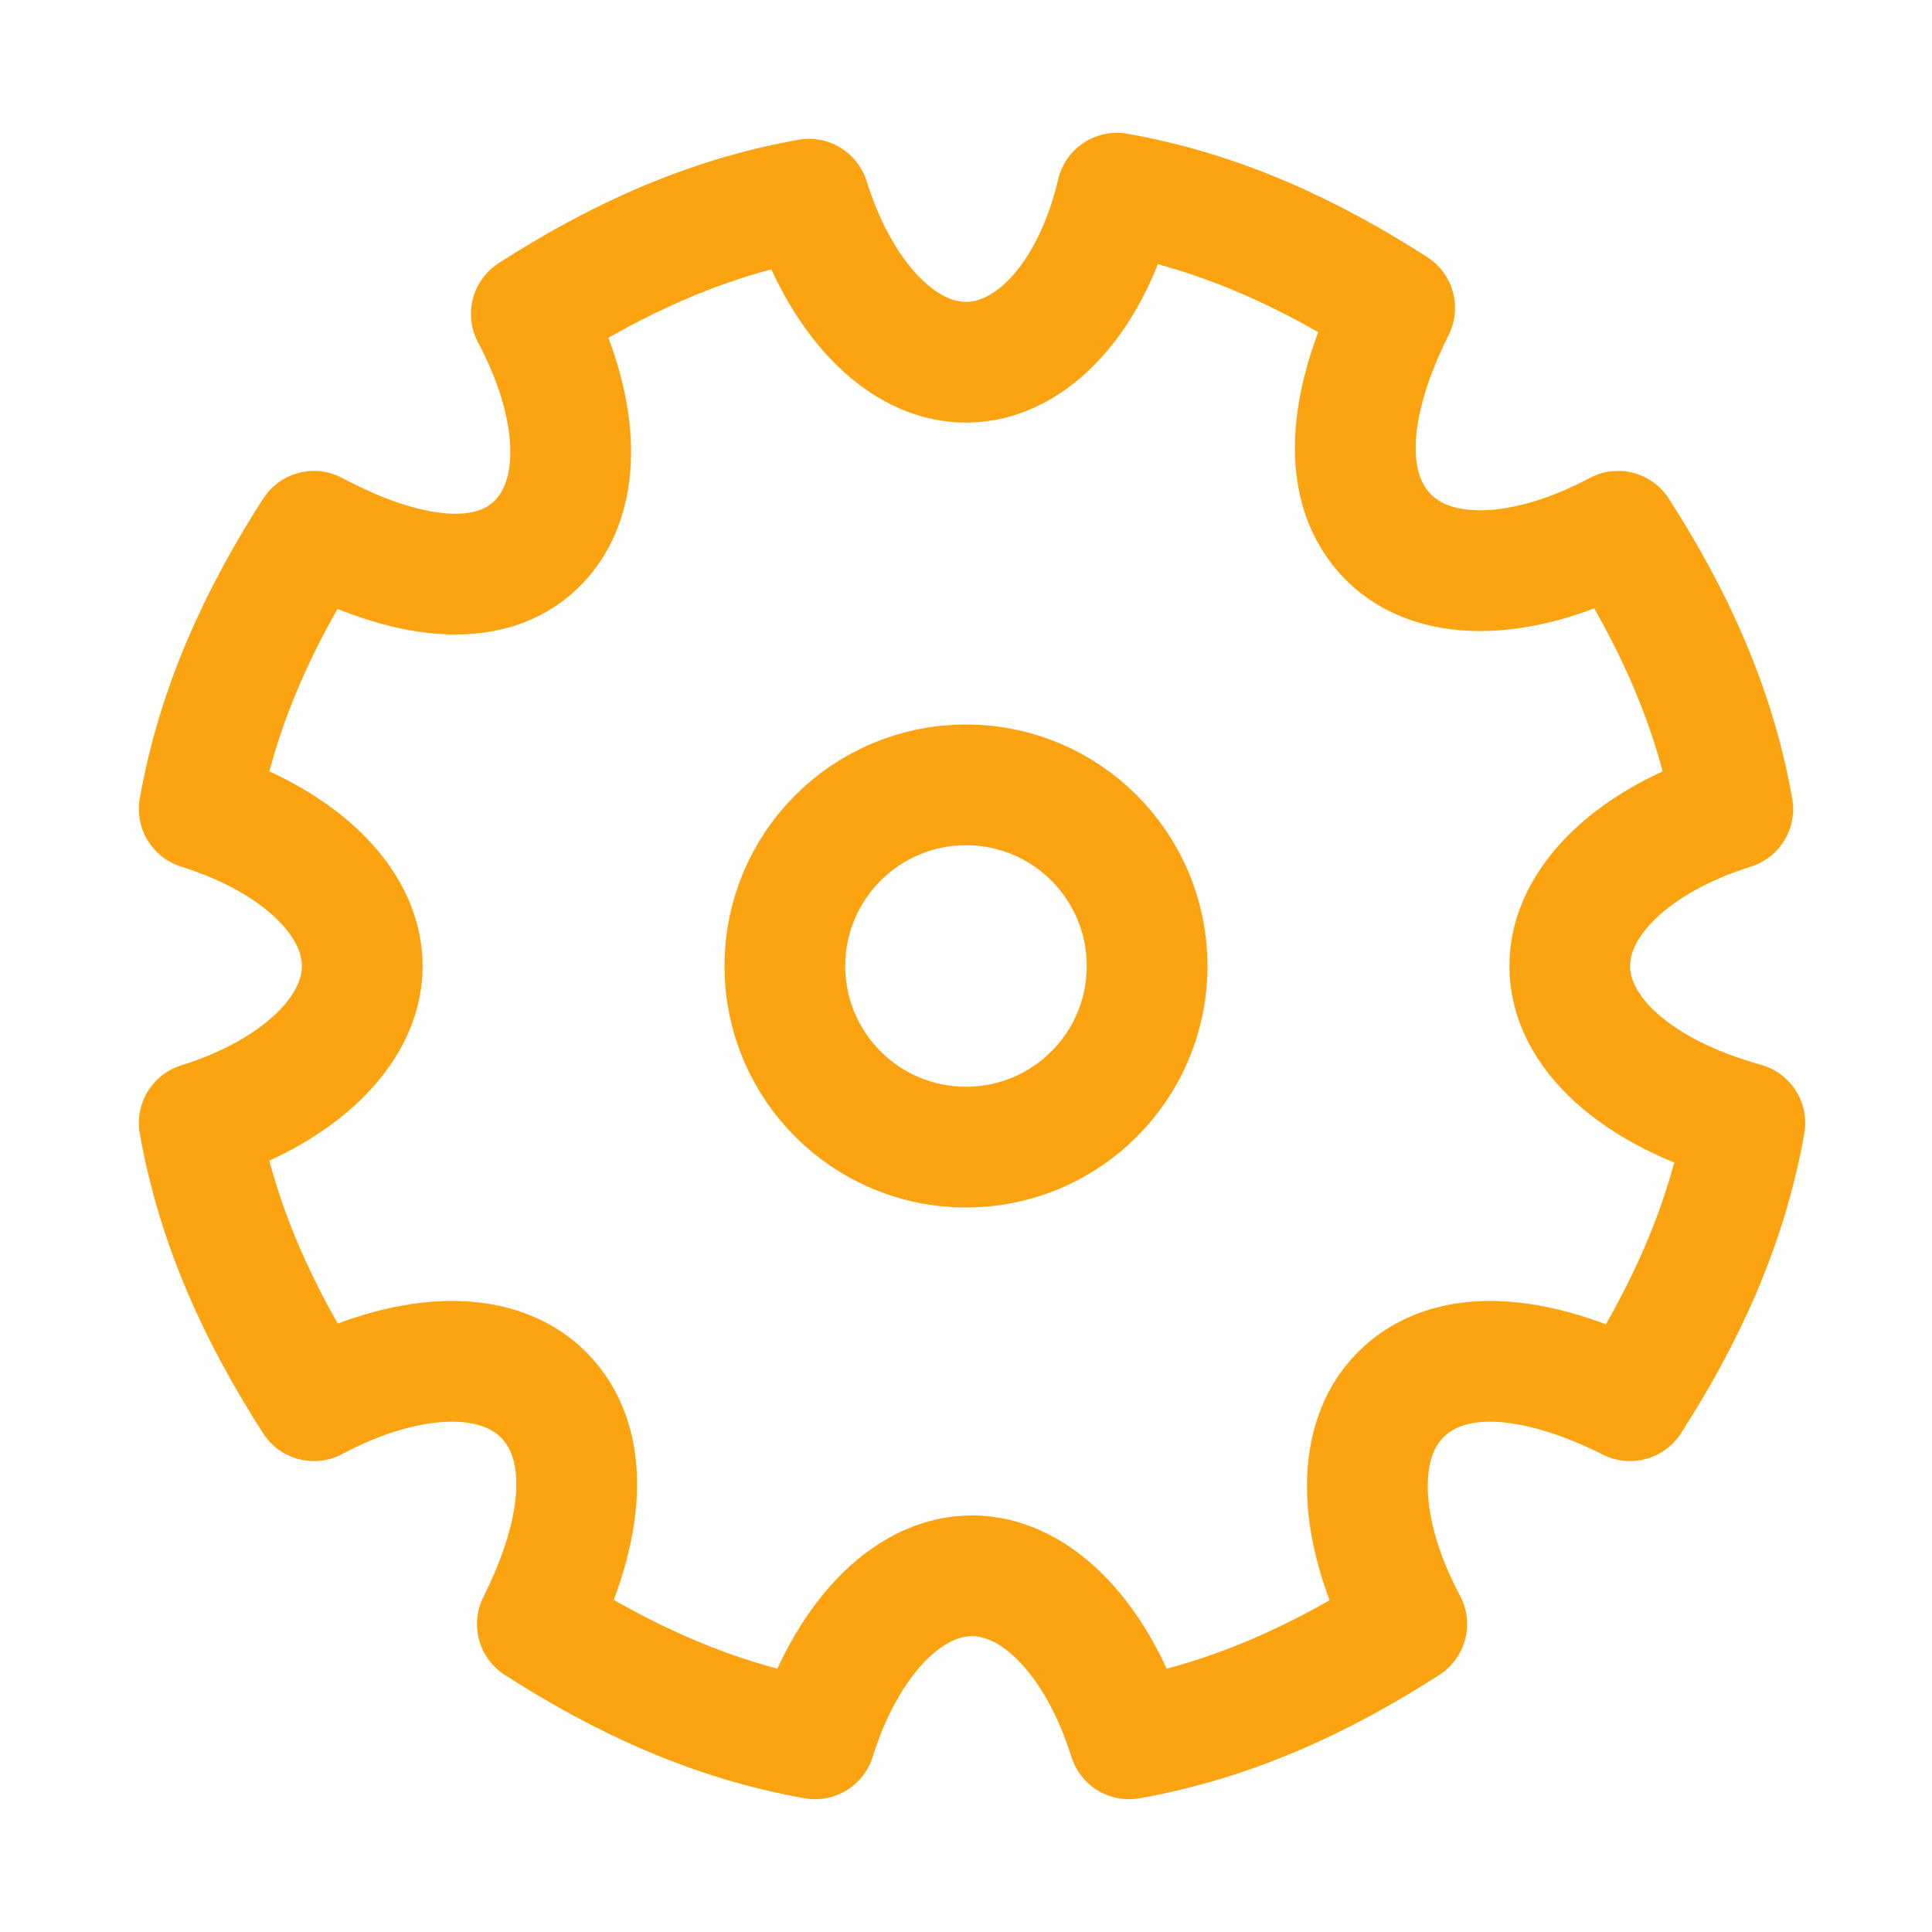
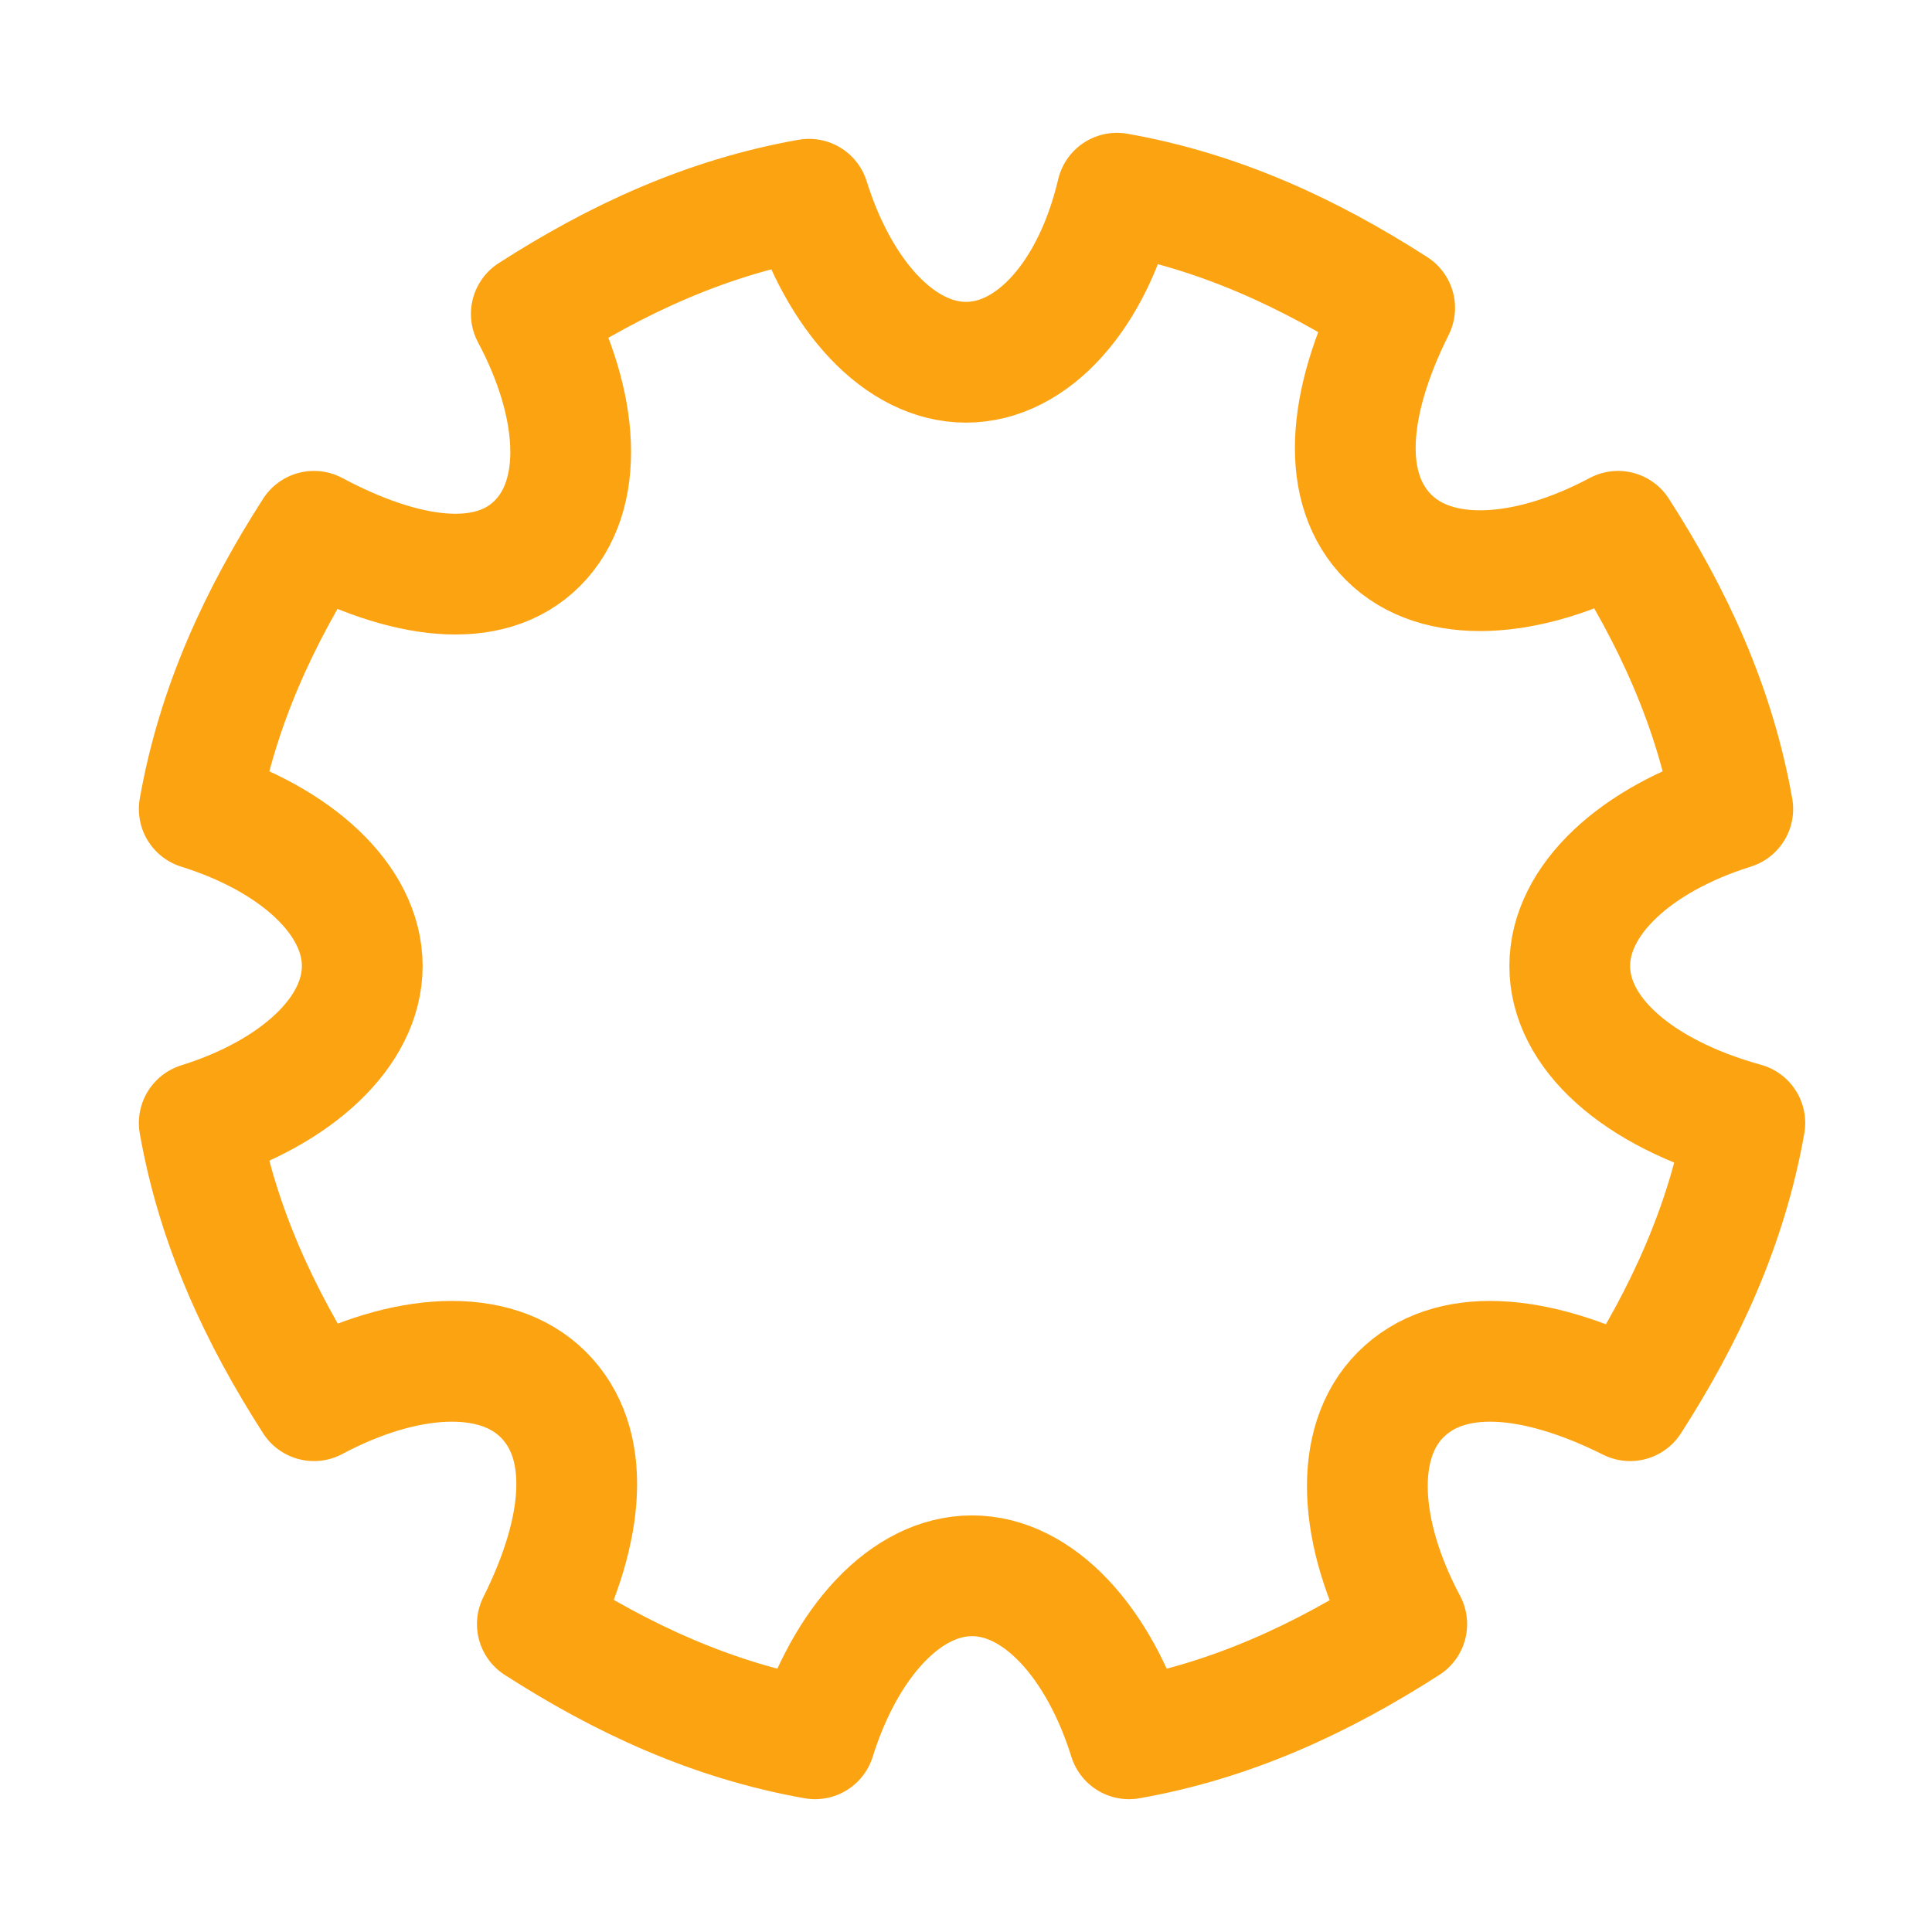
<svg xmlns="http://www.w3.org/2000/svg" version="1.1" id="Icons" x="0px" y="0px" viewBox="0 0 32 32" style="enable-background:new 0 0 32 32;" xml:space="preserve">
  <style type="text/css">
	.st0{fill:none;stroke:rgb(252, 163, 17);stroke-width:2;stroke-linecap:round;stroke-linejoin:round;stroke-miterlimit:10;}
	.st1{fill:none;stroke:rgb(252, 163, 17);stroke-width:2;stroke-linejoin:round;stroke-miterlimit:10;}
	.st2{fill:none;stroke:rgb(252, 163, 17);stroke-width:2;stroke-linecap:round;stroke-miterlimit:10;}
</style>
  <path class="st0" d="M28.7,13.4c-0.3-1.7-1-3.2-1.9-4.6c-1.5,0.8-3,0.9-3.8,0.1c-0.8-0.8-0.7-2.2,0.1-3.8c-1.4-0.9-2.9-1.6-4.6-1.9  C18.1,4.9,17.1,6,16,6s-2.1-1.1-2.6-2.7c-1.7,0.3-3.2,1-4.6,1.9c0.8,1.5,0.9,3,0.1,3.8S6.7,9.6,5.2,8.8c-0.9,1.4-1.6,2.9-1.9,4.6  C4.9,13.9,6,14.9,6,16s-1.1,2.1-2.7,2.6c0.3,1.7,1,3.2,1.9,4.6c1.5-0.8,3-0.9,3.8-0.1s0.7,2.2-0.1,3.8c1.4,0.9,2.9,1.6,4.6,1.9  c0.5-1.6,1.5-2.7,2.6-2.7s2.1,1.1,2.6,2.7c1.7-0.3,3.2-1,4.6-1.9c-0.8-1.5-0.9-3-0.1-3.8c0.8-0.8,2.2-0.7,3.8,0.1  c0.9-1.4,1.6-2.9,1.9-4.6C27.1,18.1,26,17.1,26,16S27.1,13.9,28.7,13.4z" />
-   <circle class="st0" cx="16" cy="16" r="3" />
</svg>